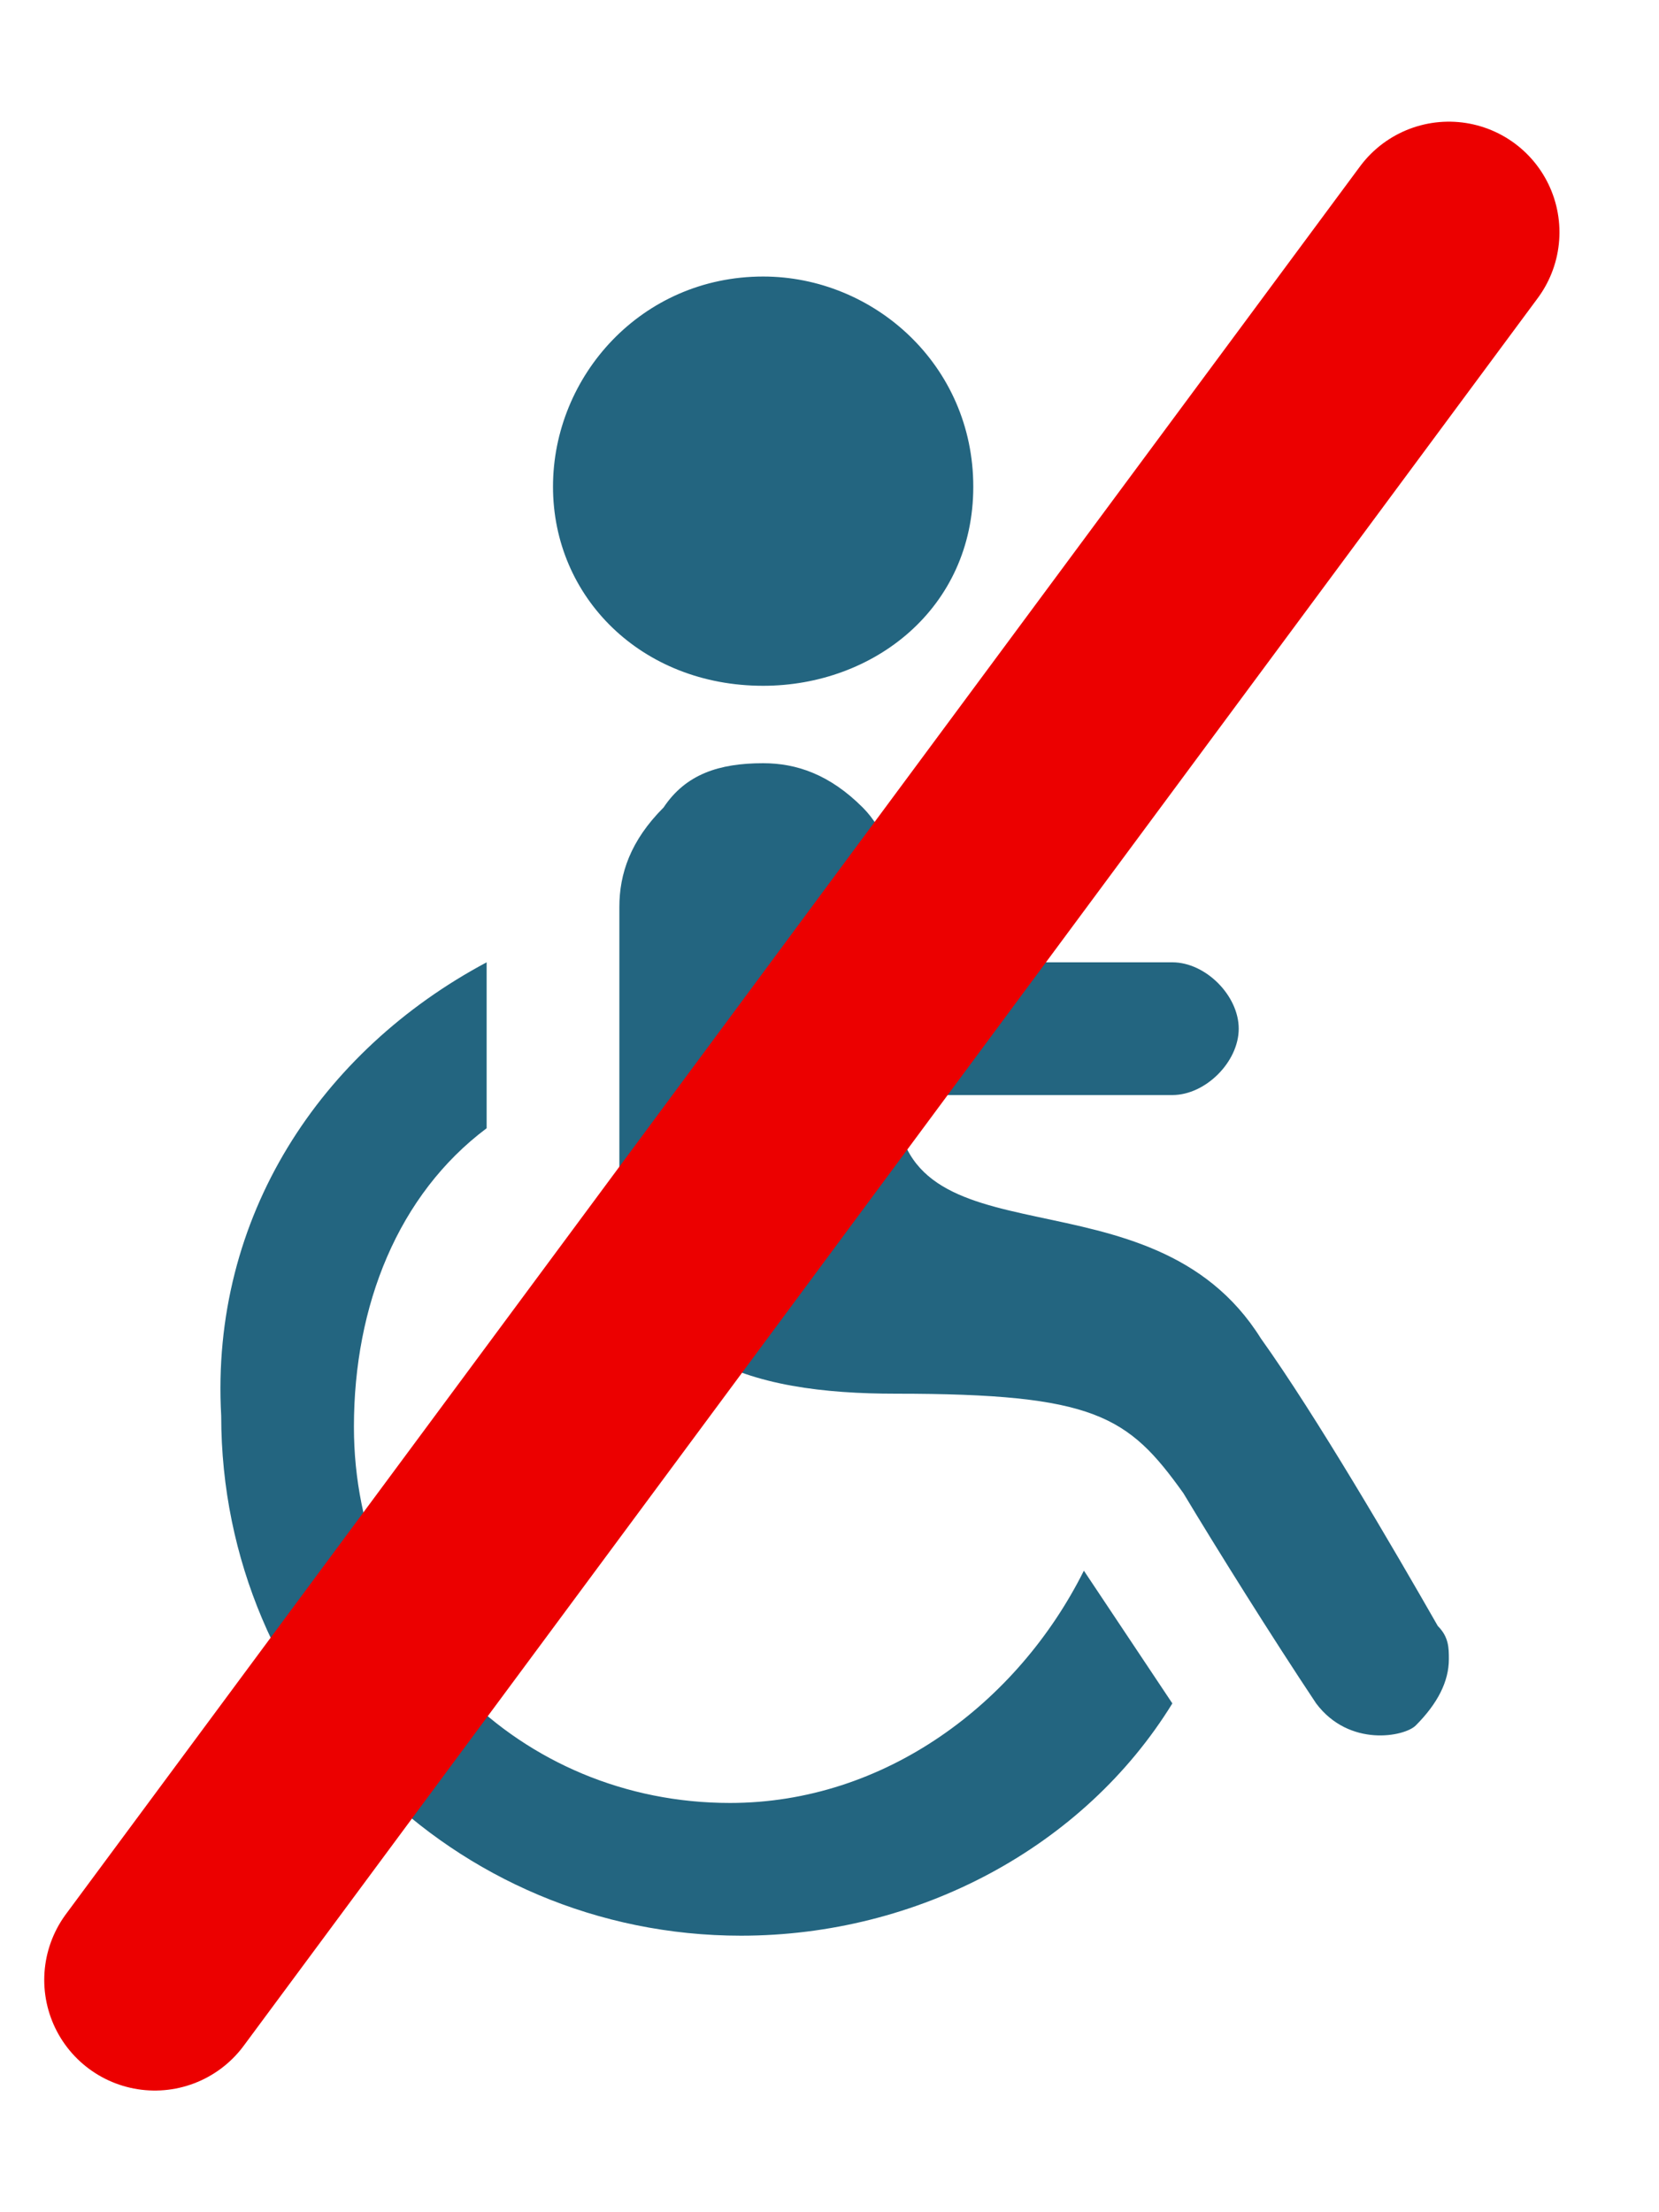
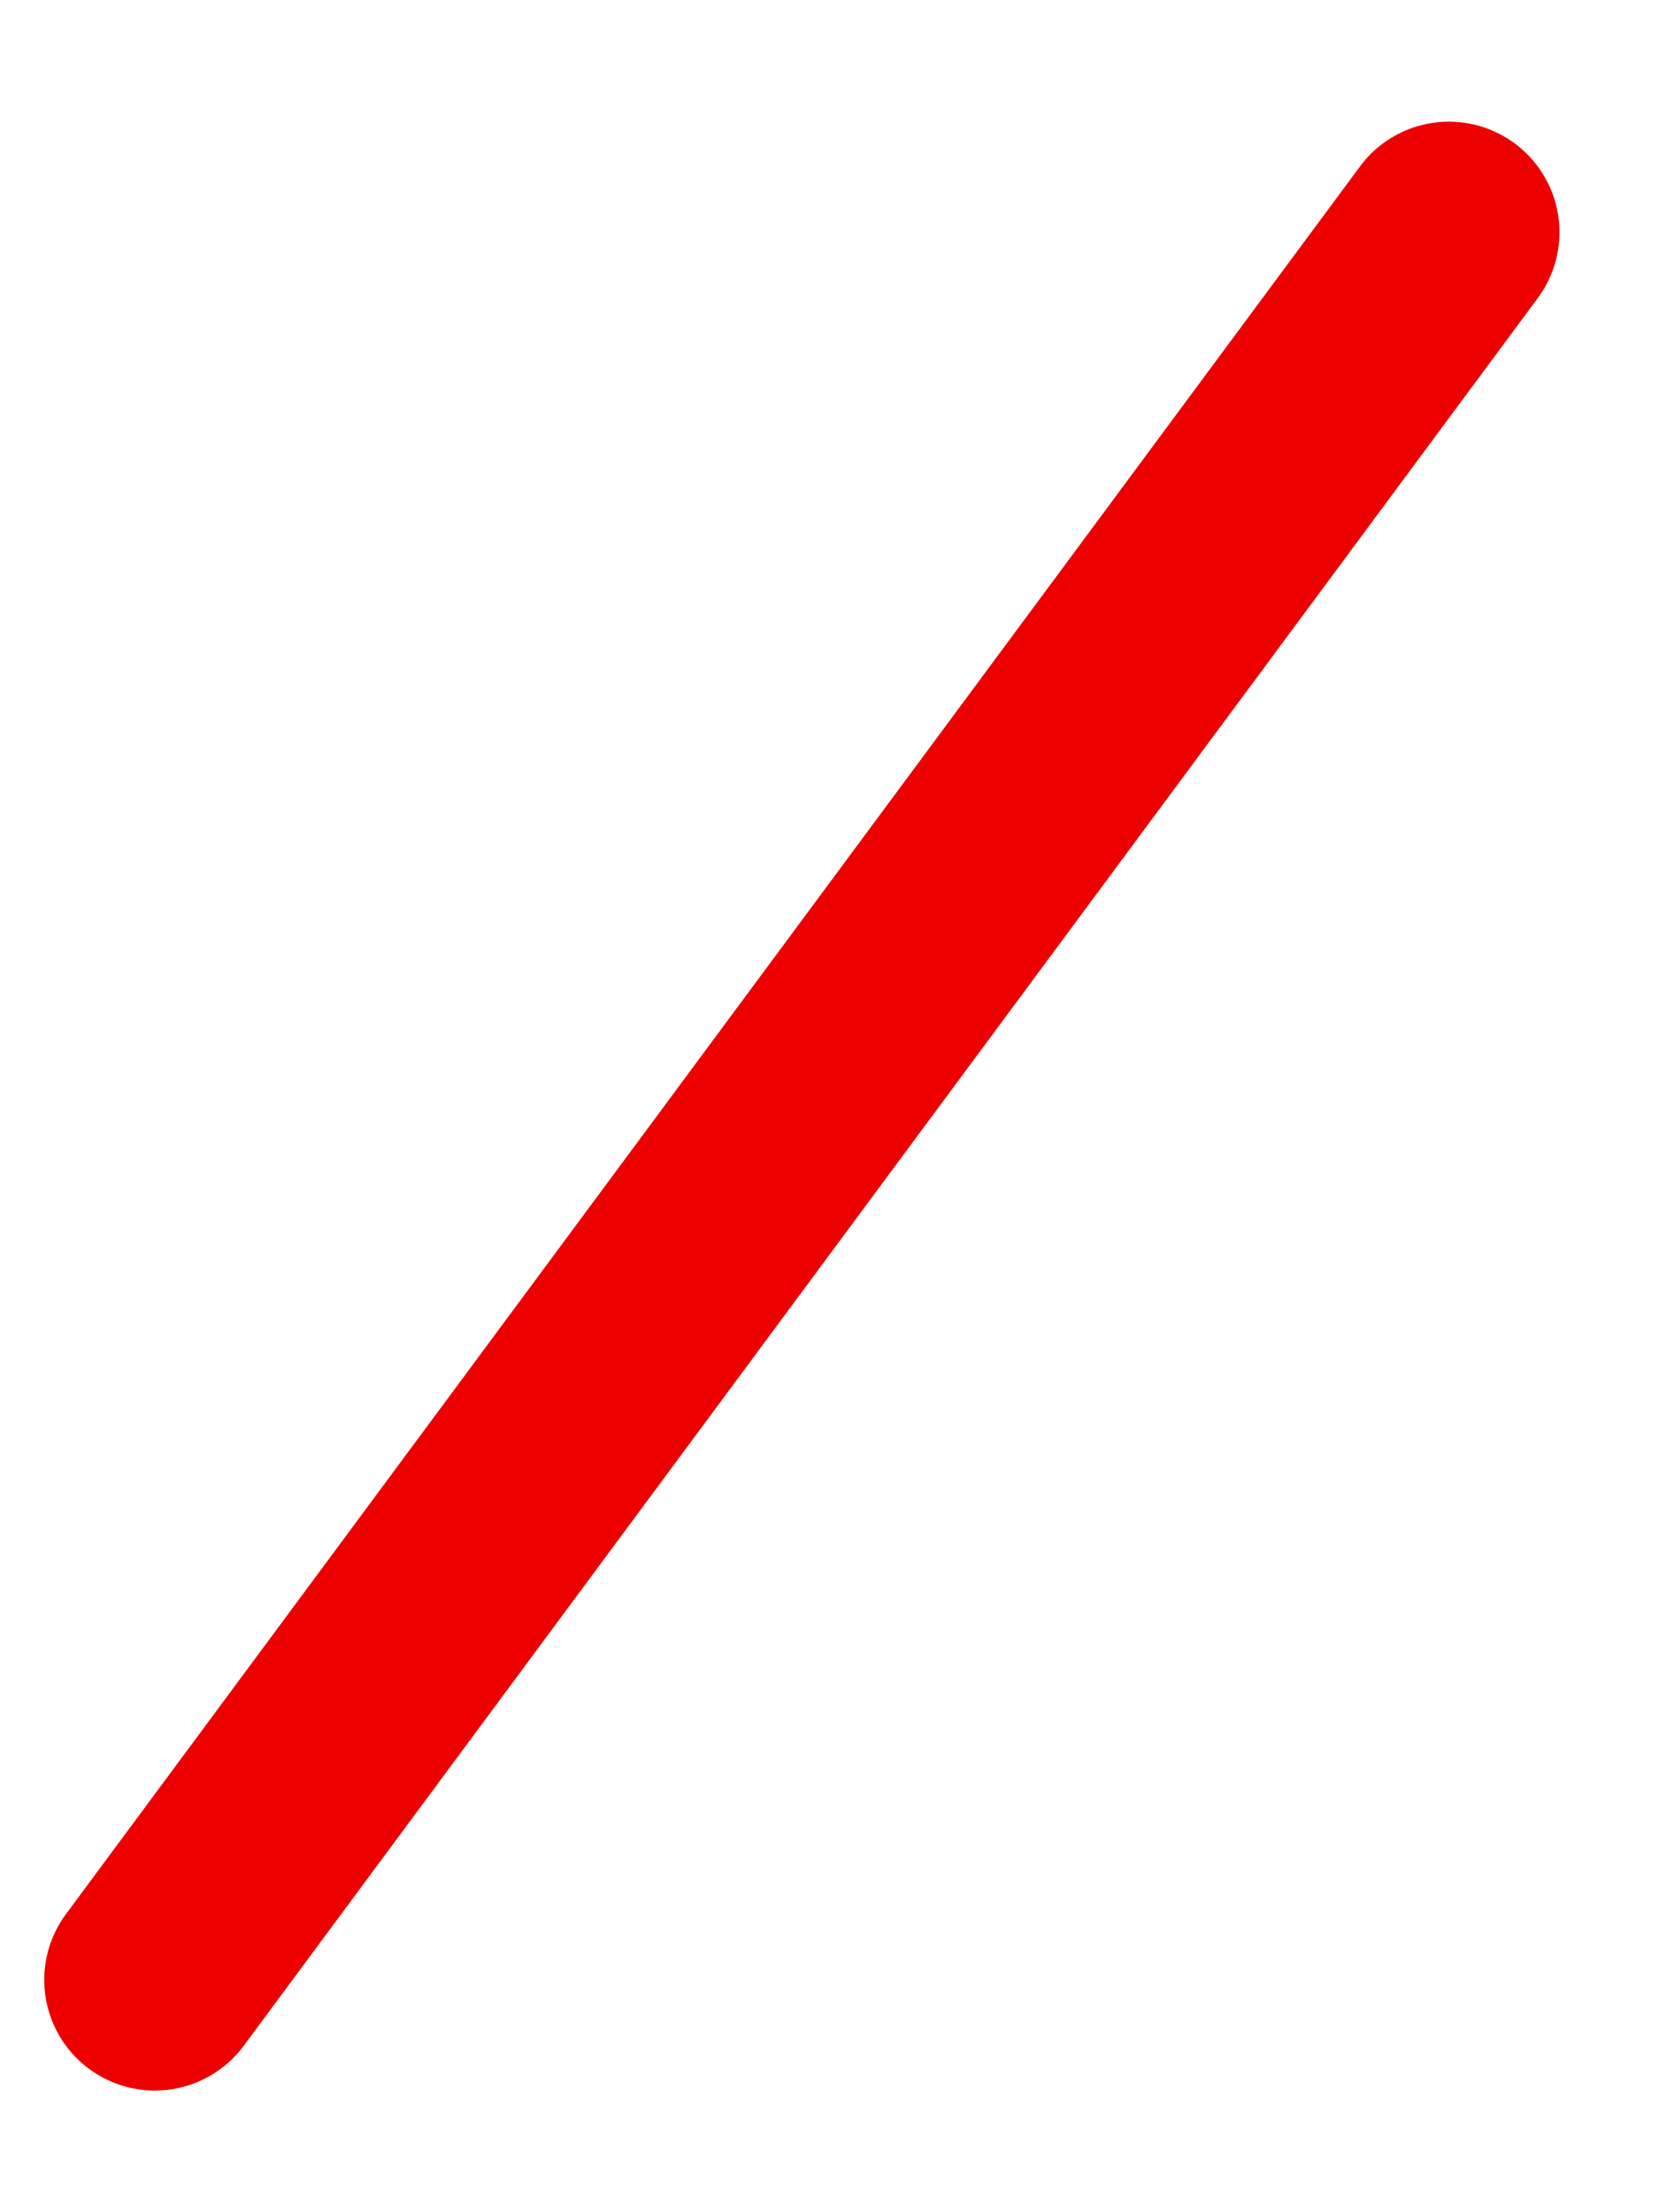
<svg xmlns="http://www.w3.org/2000/svg" version="1.1" id="Calque_1" x="0px" y="0px" viewBox="0 0 15 20" style="enable-background:new 0 0 15 20;" xml:space="preserve">
  <style type="text/css">
	.st0{fill-rule:evenodd;clip-rule:evenodd;fill:#236580;}
	.st1{fill:none;stroke:#ec0000;stroke-width:2;stroke-linecap:round;stroke-miterlimit:10;}
</style>
  <g>
-     <path class="st0" d="M4.4,8.7v1.5c-0.8,0.6-1.2,1.6-1.2,2.7c0,1.9,1.5,3.4,3.4,3.4c1.4,0,2.6-0.9,3.2-2.1l0.8,1.2   c-0.8,1.3-2.3,2.1-3.9,2.1c-2.6,0-4.7-2.1-4.7-4.7C1.9,11,2.9,9.5,4.4,8.7L4.4,8.7z M10.6,8.7c0.3,0,0.6,0.3,0.6,0.6   c0,0.3-0.3,0.6-0.6,0.6c-0.7,0-2,0-2.5,0c0,1.6,2.3,0.6,3.3,2.2c0.5,0.7,1.2,1.9,1.6,2.6c0.1,0.1,0.1,0.2,0.1,0.3   c0,0.2-0.1,0.4-0.3,0.6c-0.1,0.1-0.6,0.2-0.9-0.2c-0.4-0.6-0.9-1.4-1.2-1.9c-0.5-0.7-0.8-0.9-2.6-0.9c-1.3,0-2.5-0.3-2.5-1.9   c0-0.9,0-1.6,0-2.5c0-0.3,0.1-0.6,0.4-0.9C6.2,7,6.5,6.9,6.9,6.9c0.3,0,0.6,0.1,0.9,0.4C8,7.5,8.1,7.8,8.1,8.1v0.6H10.6L10.6,8.7z    M6.9,2.5c1,0,1.9,0.8,1.9,1.9S7.9,6.2,6.9,6.2C5.8,6.2,5,5.4,5,4.4S5.8,2.5,6.9,2.5L6.9,2.5z" />
-   </g>
+     </g>
  <line class="st1" x1="1.4" y1="17.9" x2="13.1" y2="2.1" />
</svg>